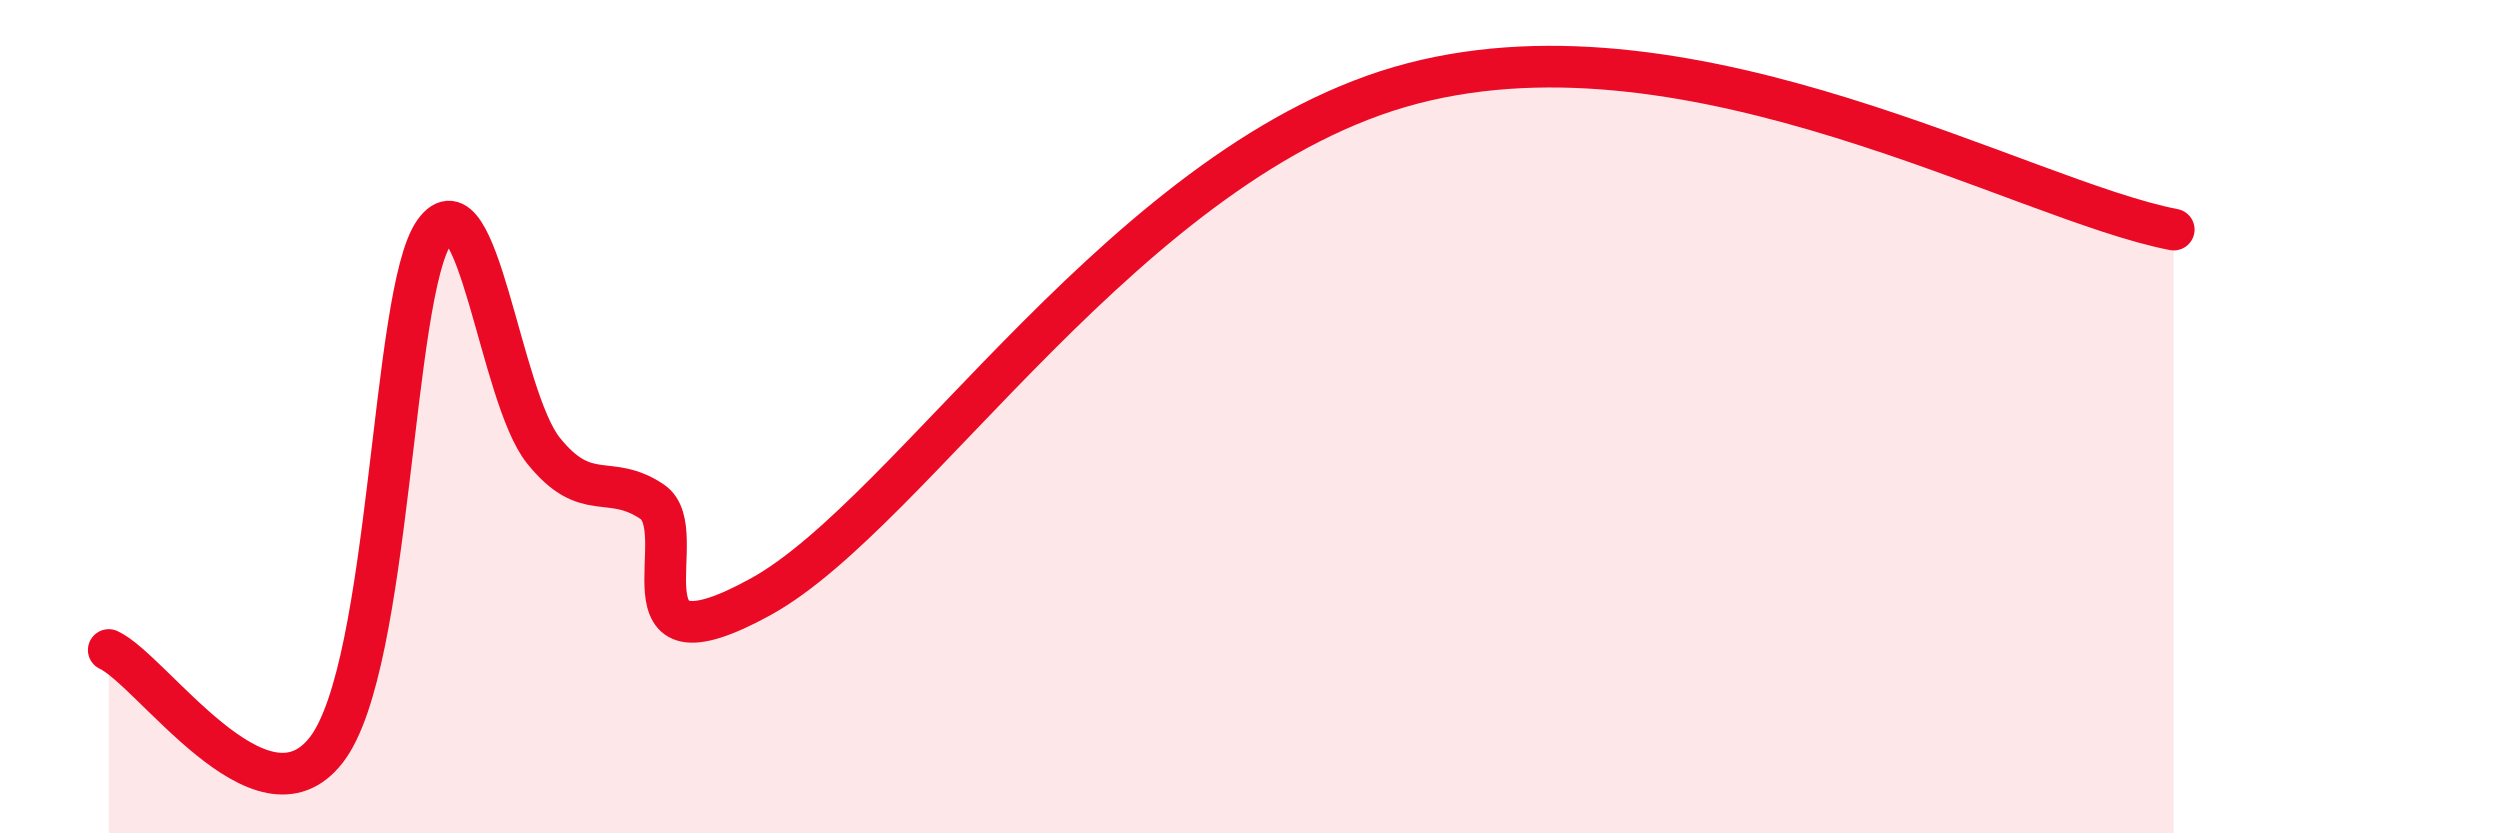
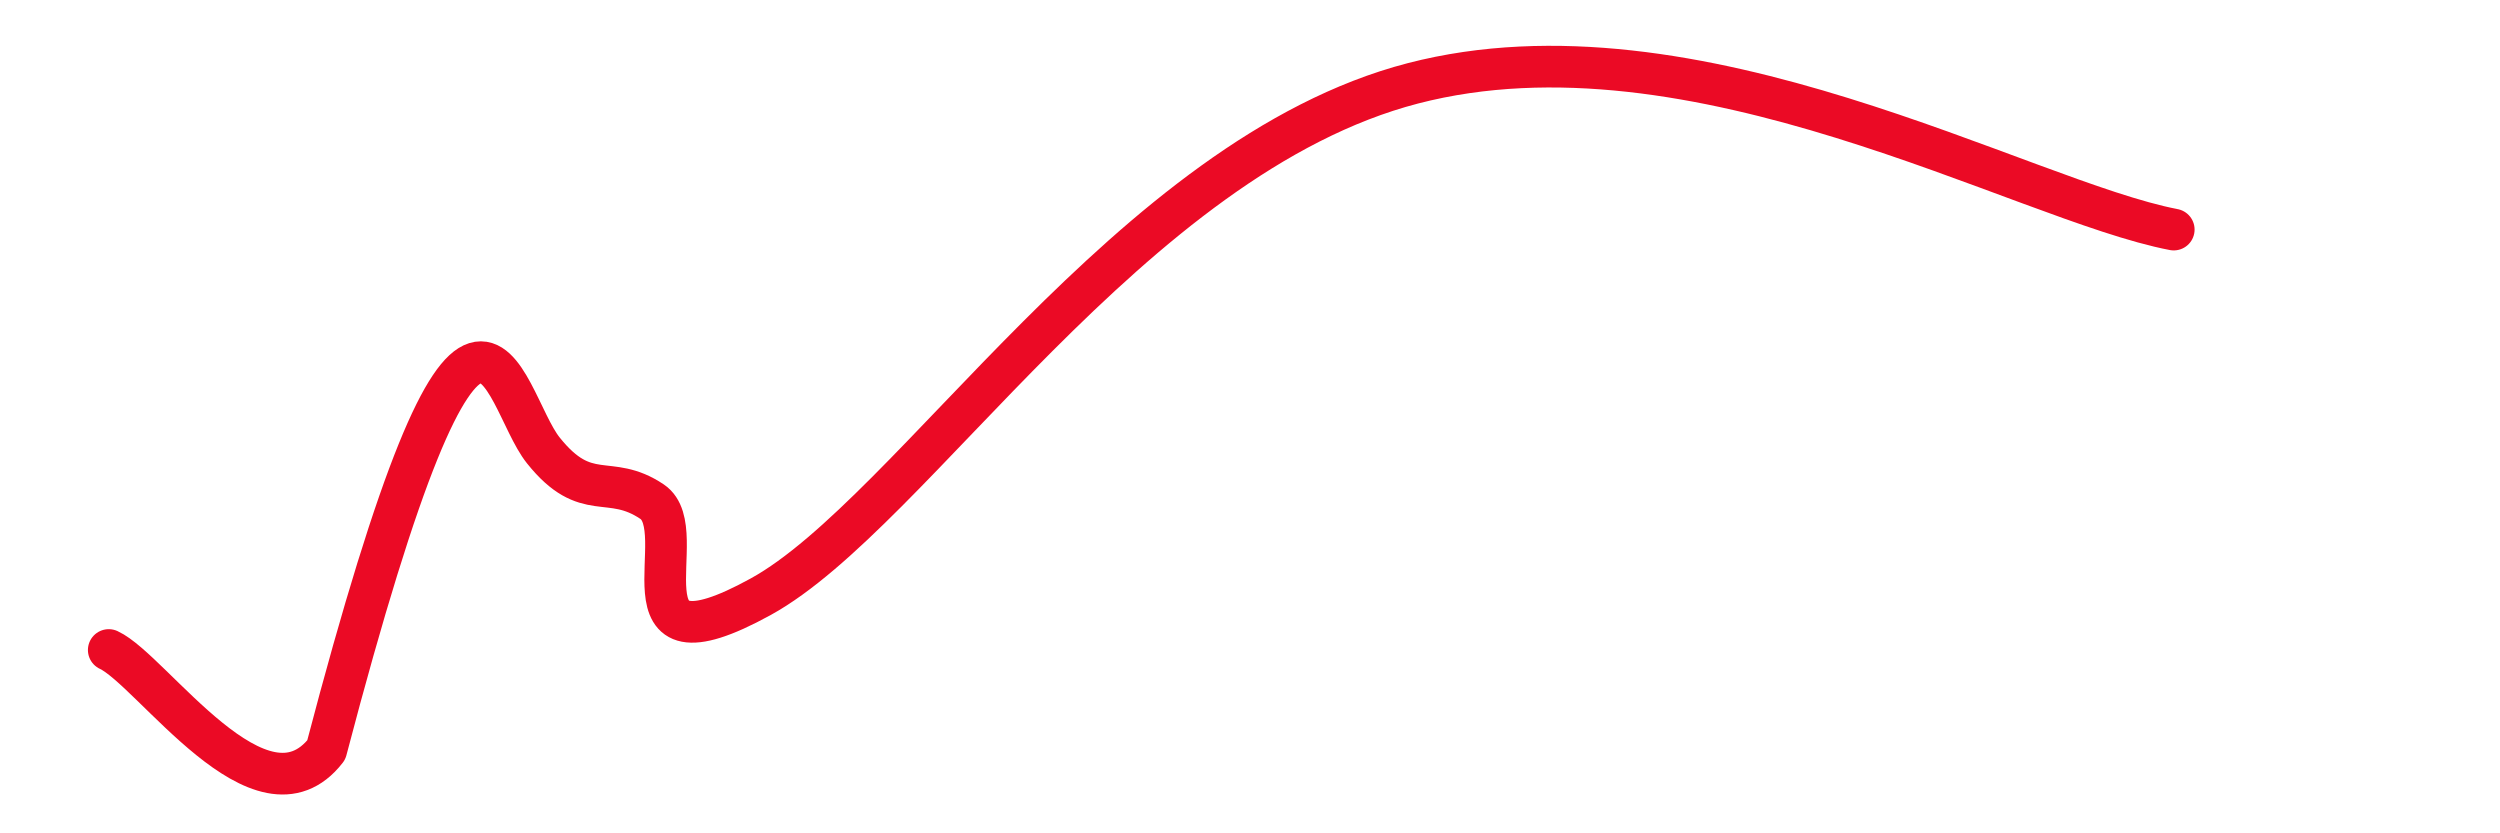
<svg xmlns="http://www.w3.org/2000/svg" width="60" height="20" viewBox="0 0 60 20">
-   <path d="M 2.61,15.6 C 3.65,16.08 6.27,20.01 7.83,18 C 9.39,15.99 9.39,7 10.43,5.56 C 11.47,4.12 12,9.51 13.04,10.81 C 14.08,12.11 14.61,11.34 15.65,12.04 C 16.69,12.74 14.61,16.33 18.26,14.32 C 21.91,12.31 27.13,3.76 33.91,2 C 40.69,0.24 48.52,4.81 52.17,5.51L52.17 20L2.61 20Z" fill="#EB0A25" opacity="0.1" stroke-linecap="round" stroke-linejoin="round" />
-   <path d="M 2.61,15.6 C 3.65,16.08 6.27,20.01 7.83,18 C 9.39,15.99 9.39,7 10.43,5.56 C 11.47,4.12 12,9.51 13.04,10.81 C 14.08,12.11 14.61,11.34 15.65,12.04 C 16.69,12.74 14.61,16.33 18.26,14.32 C 21.91,12.31 27.13,3.76 33.91,2 C 40.69,0.24 48.52,4.81 52.17,5.51" stroke="#EB0A25" stroke-width="1" fill="none" stroke-linecap="round" stroke-linejoin="round" />
+   <path d="M 2.61,15.6 C 3.65,16.08 6.27,20.01 7.83,18 C 11.47,4.12 12,9.51 13.04,10.81 C 14.08,12.11 14.61,11.34 15.65,12.04 C 16.69,12.74 14.61,16.33 18.26,14.32 C 21.91,12.31 27.13,3.76 33.91,2 C 40.69,0.24 48.52,4.81 52.17,5.51" stroke="#EB0A25" stroke-width="1" fill="none" stroke-linecap="round" stroke-linejoin="round" />
</svg>